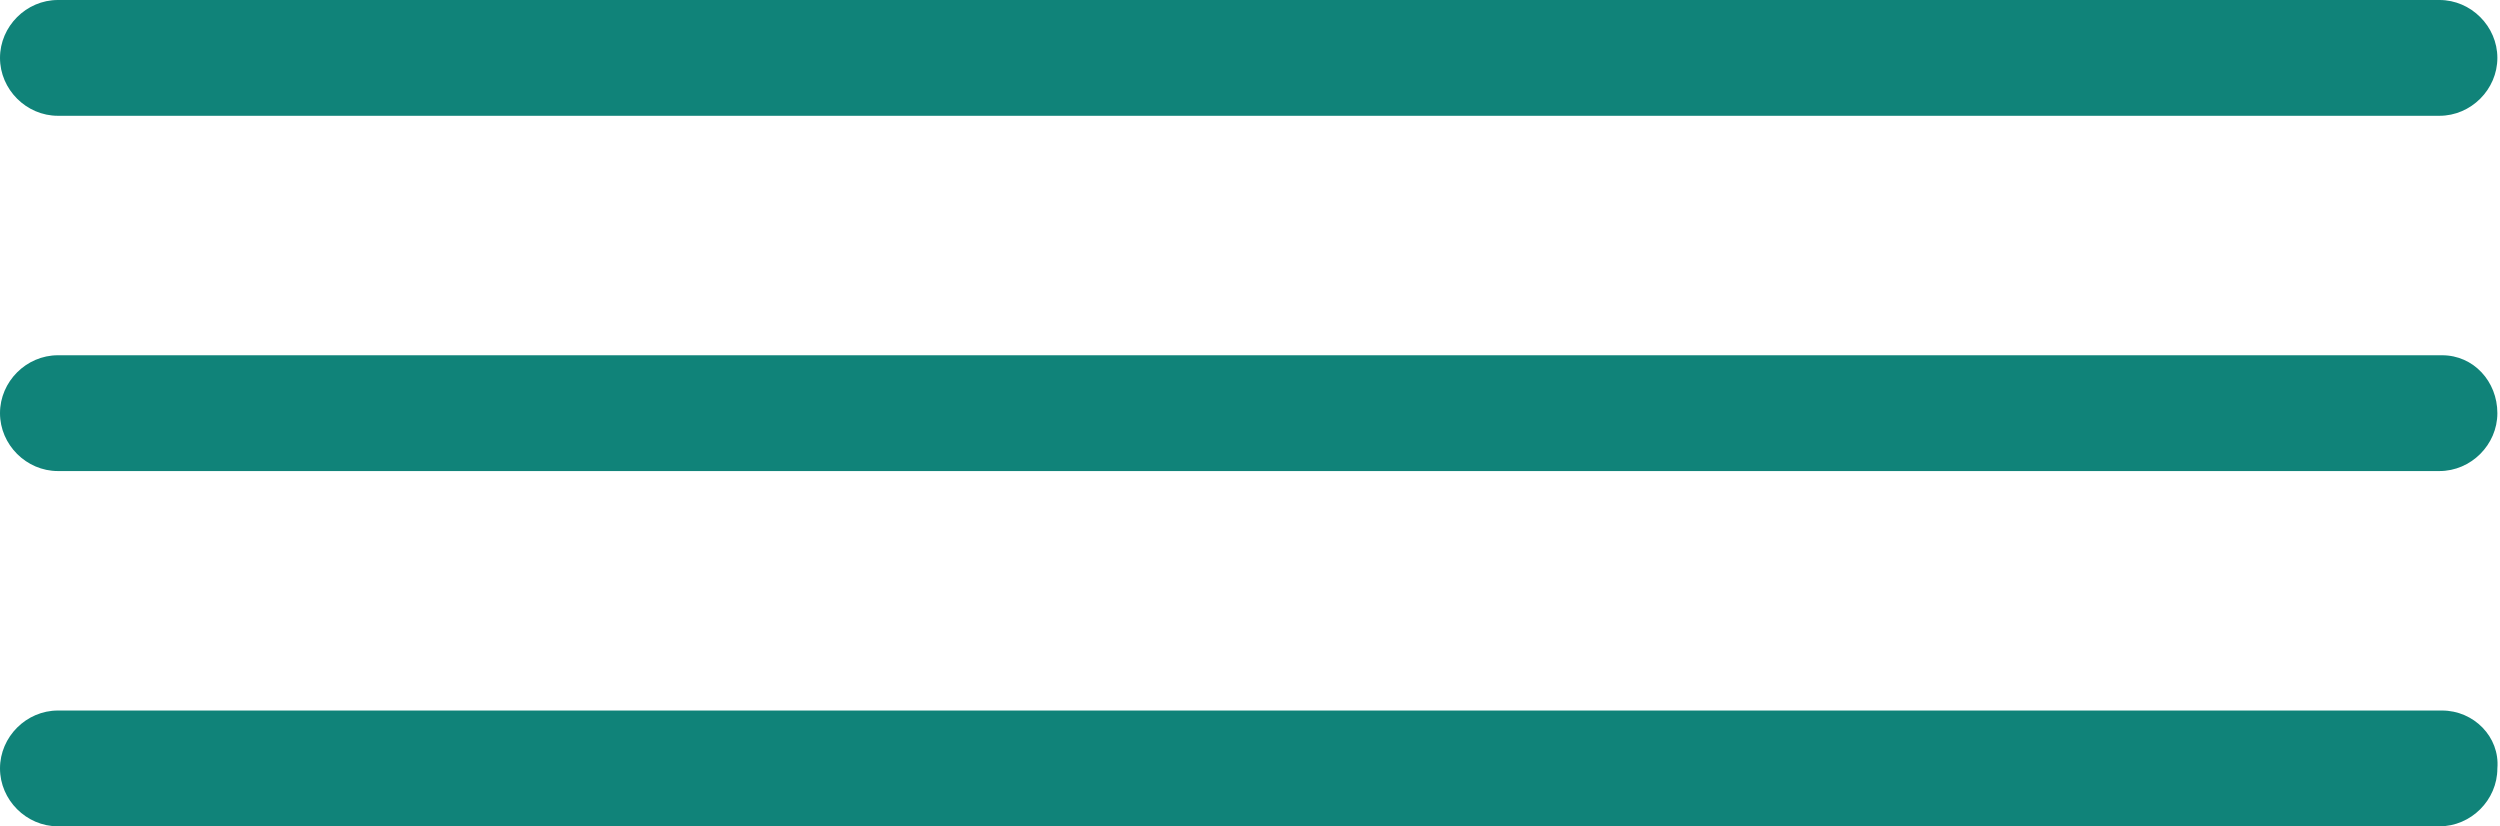
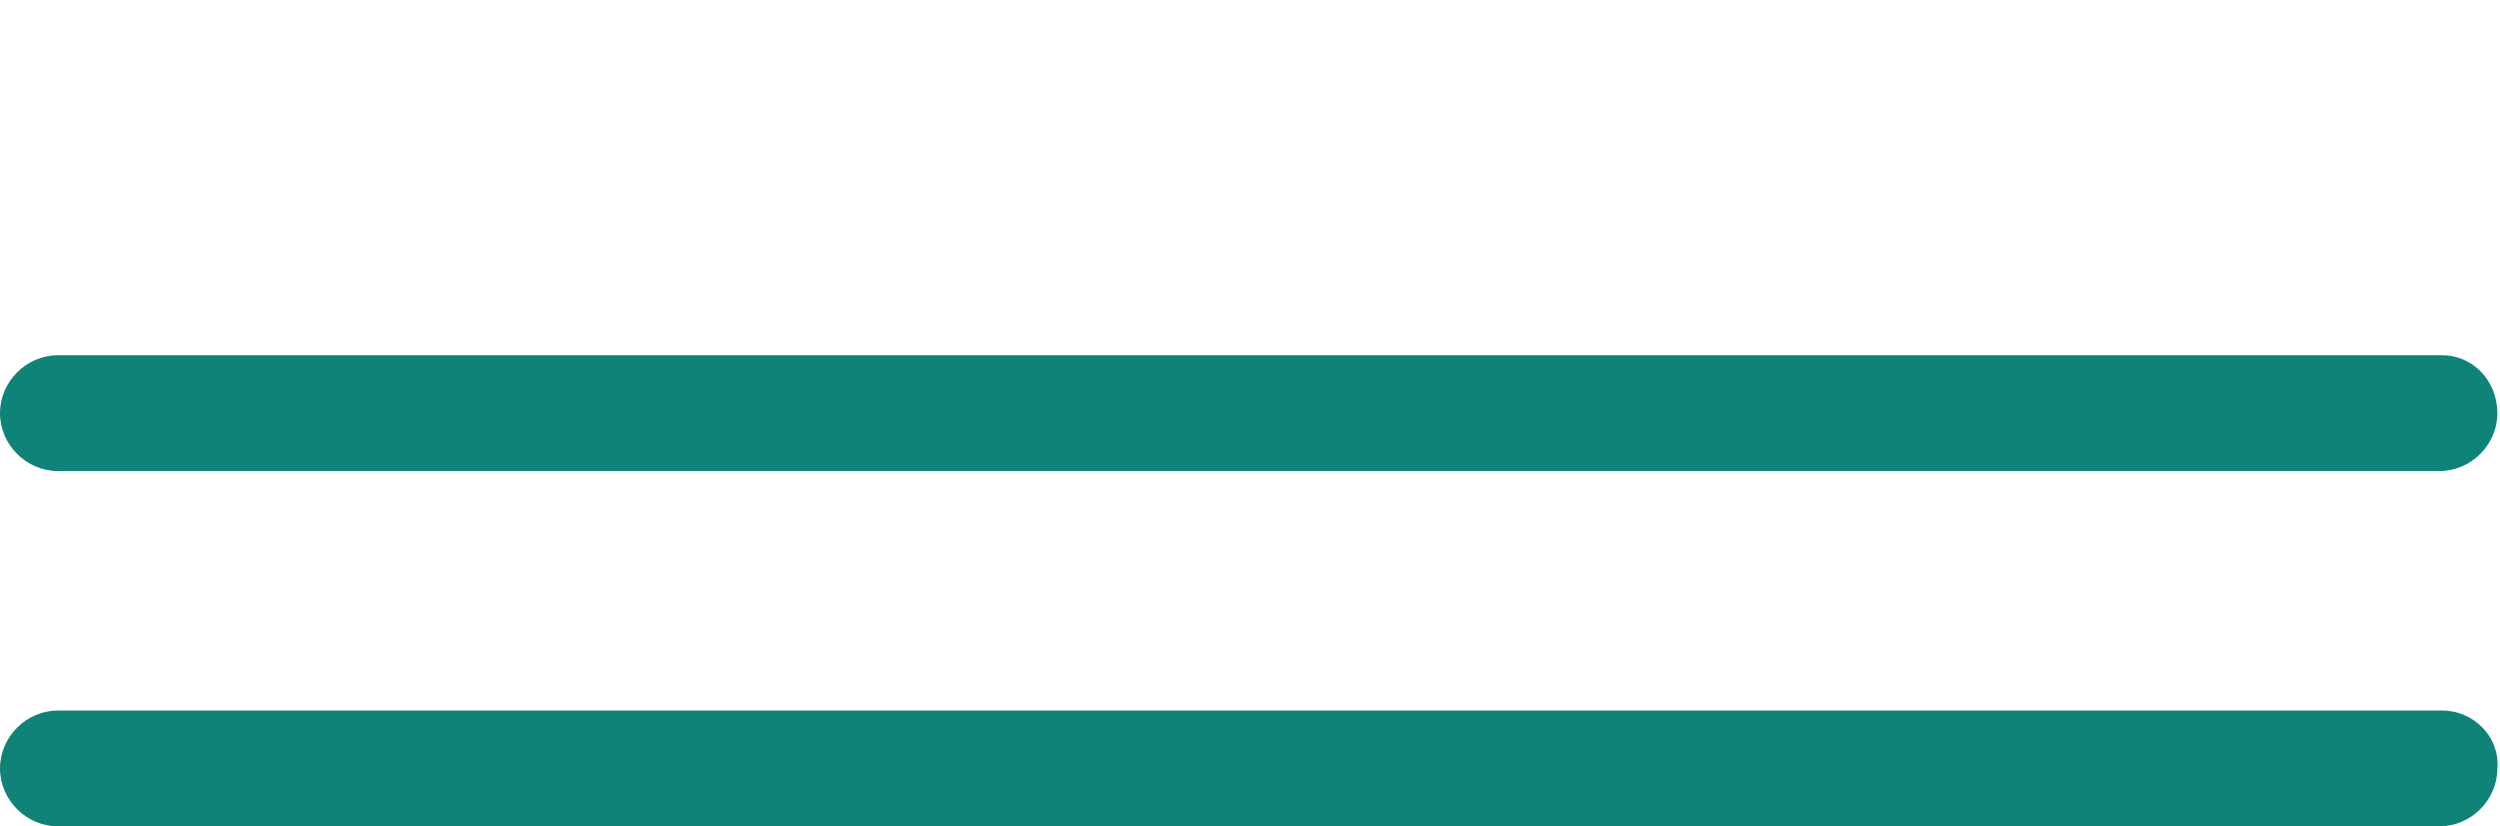
<svg xmlns="http://www.w3.org/2000/svg" fill="#108379" height="31.4" preserveAspectRatio="xMidYMid meet" version="1" viewBox="2.5 34.3 95.0 31.4" width="95" zoomAndPan="magnify">
  <g id="change1_1">
-     <path d="M4.7,38.7h90.5c1.2,0,2.2-1,2.2-2.2s-1-2.2-2.2-2.2H4.7c-1.2,0-2.2,1-2.2,2.2S3.5,38.7,4.7,38.7z" />
    <path d="M95.3,47.8H4.7c-1.2,0-2.2,1-2.2,2.2s1,2.2,2.2,2.2h90.5c1.2,0,2.2-1,2.2-2.2S96.5,47.8,95.3,47.8z" />
    <path d="M95.3,61.3H4.7c-1.2,0-2.2,1-2.2,2.2c0,1.2,1,2.2,2.2,2.2h90.5c1.2,0,2.2-1,2.2-2.2C97.5,62.3,96.5,61.3,95.3,61.3z" />
  </g>
</svg>